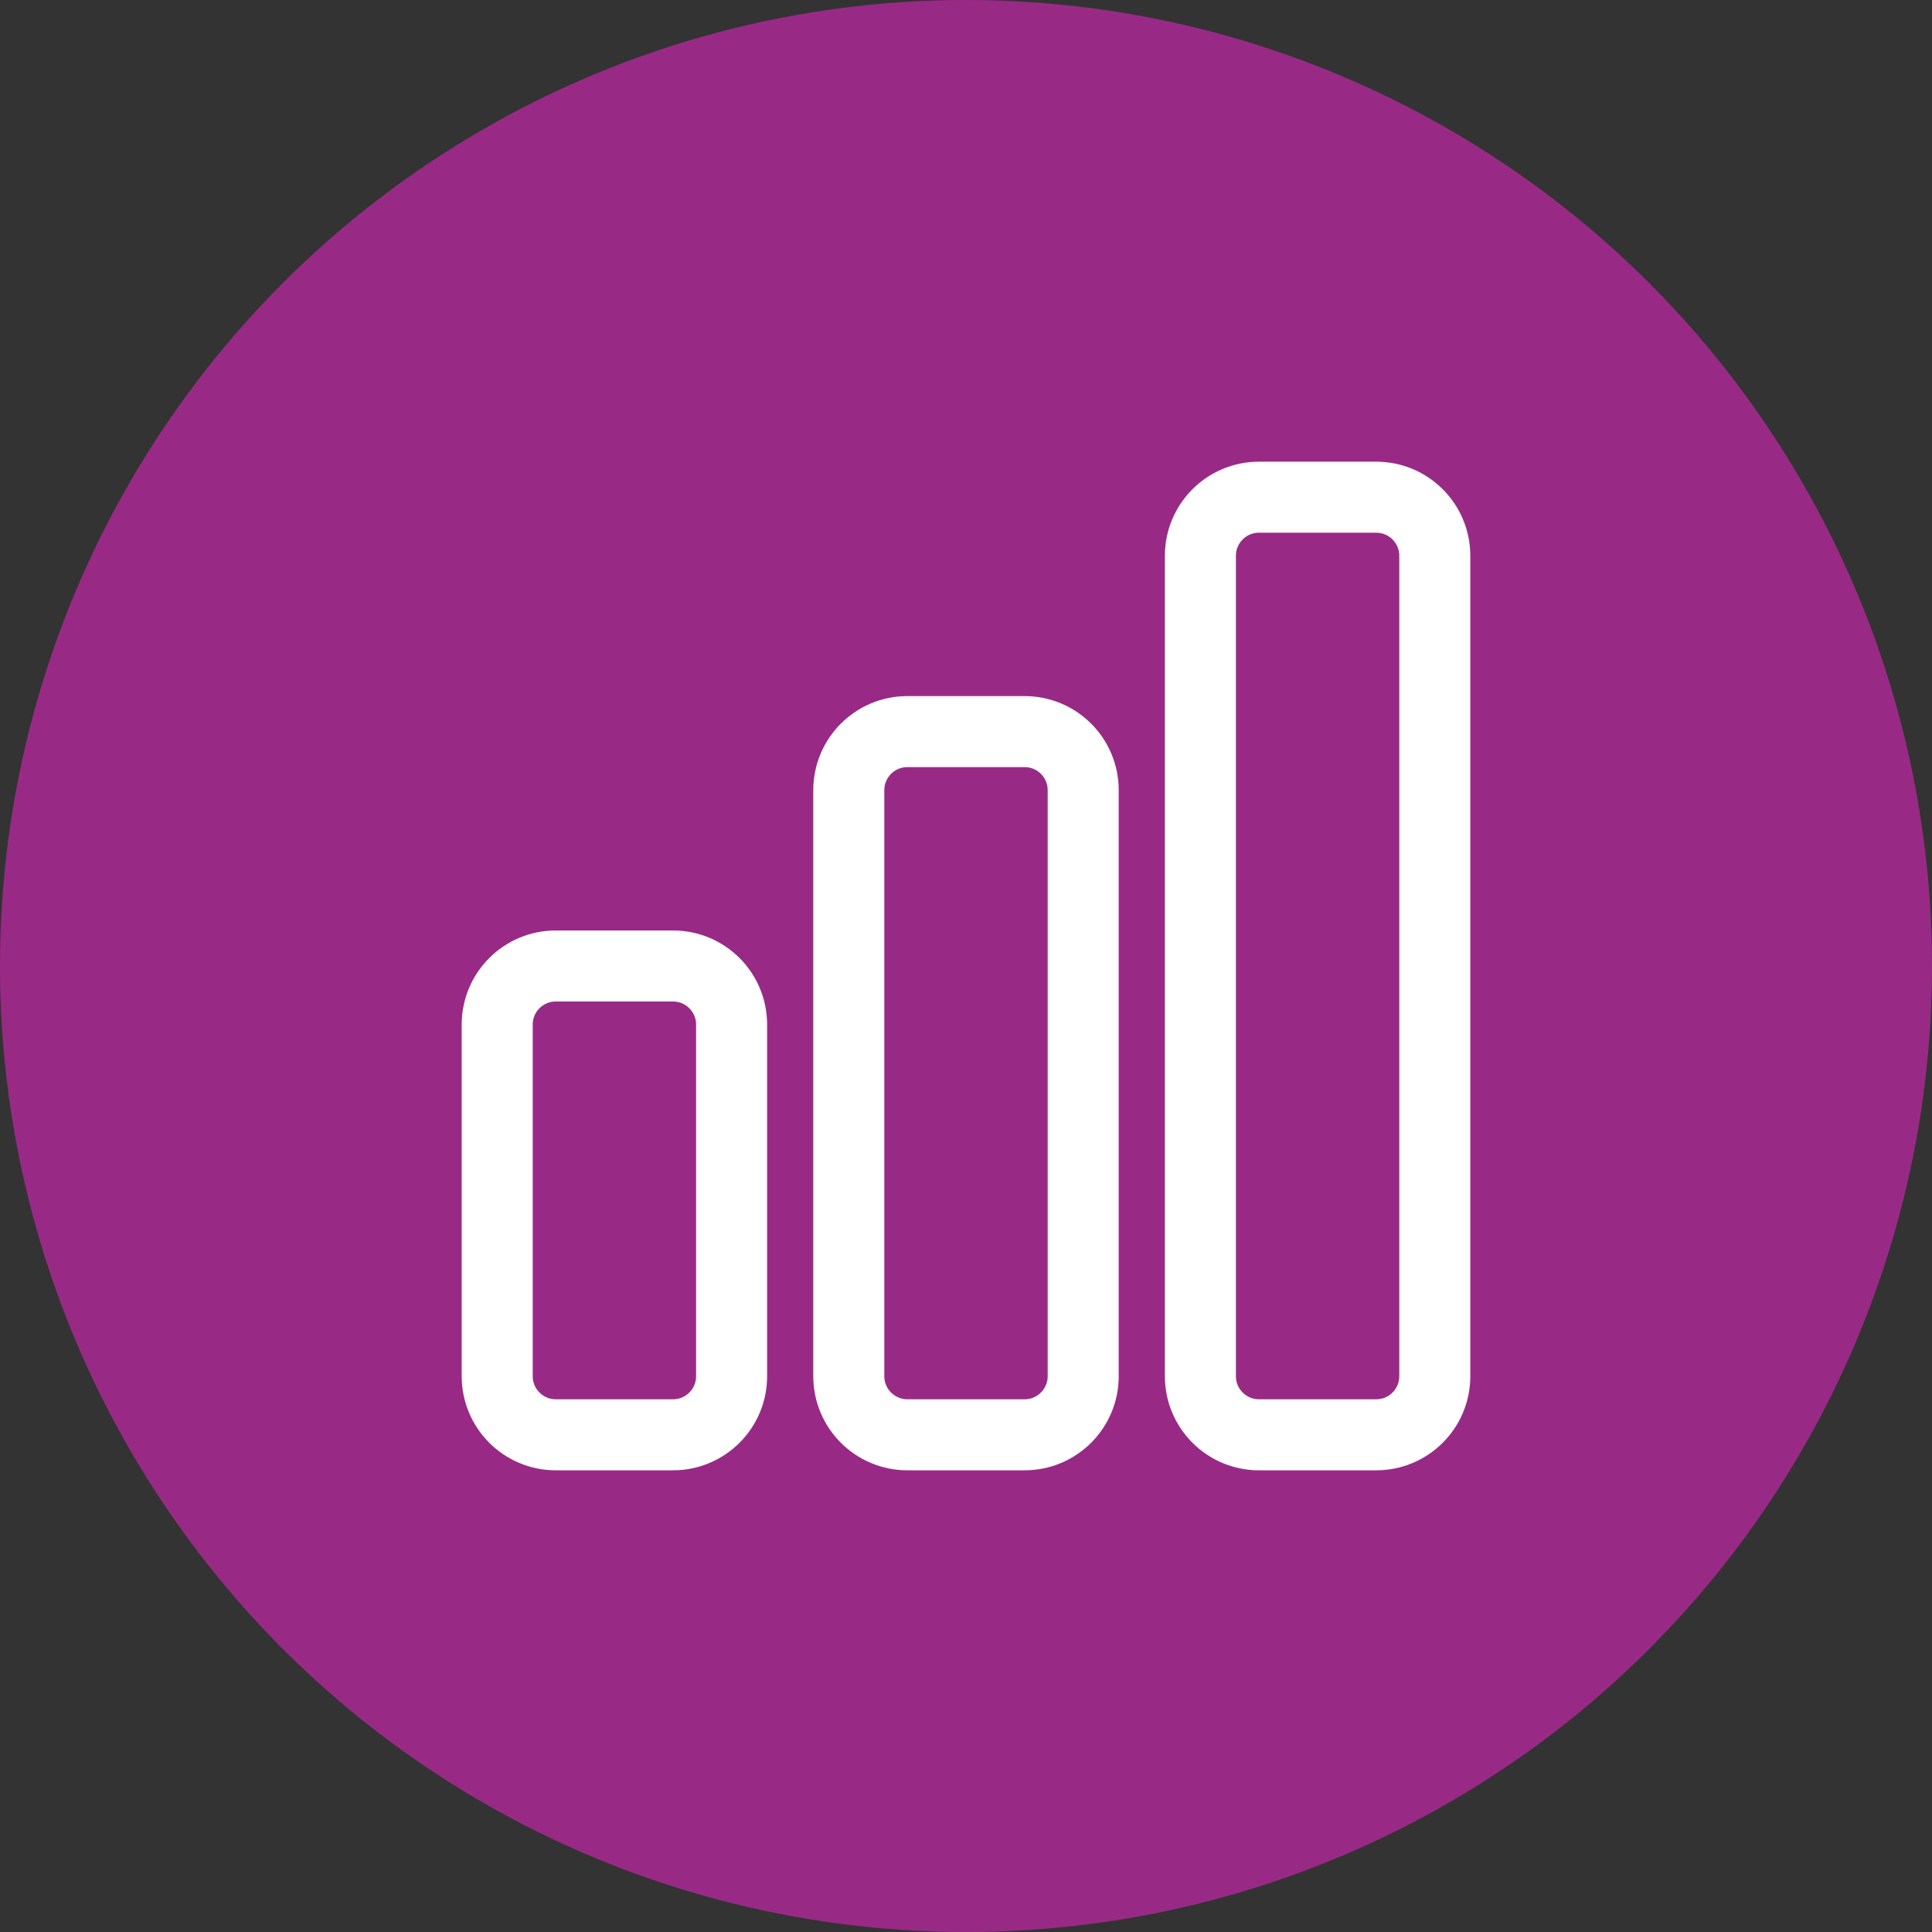
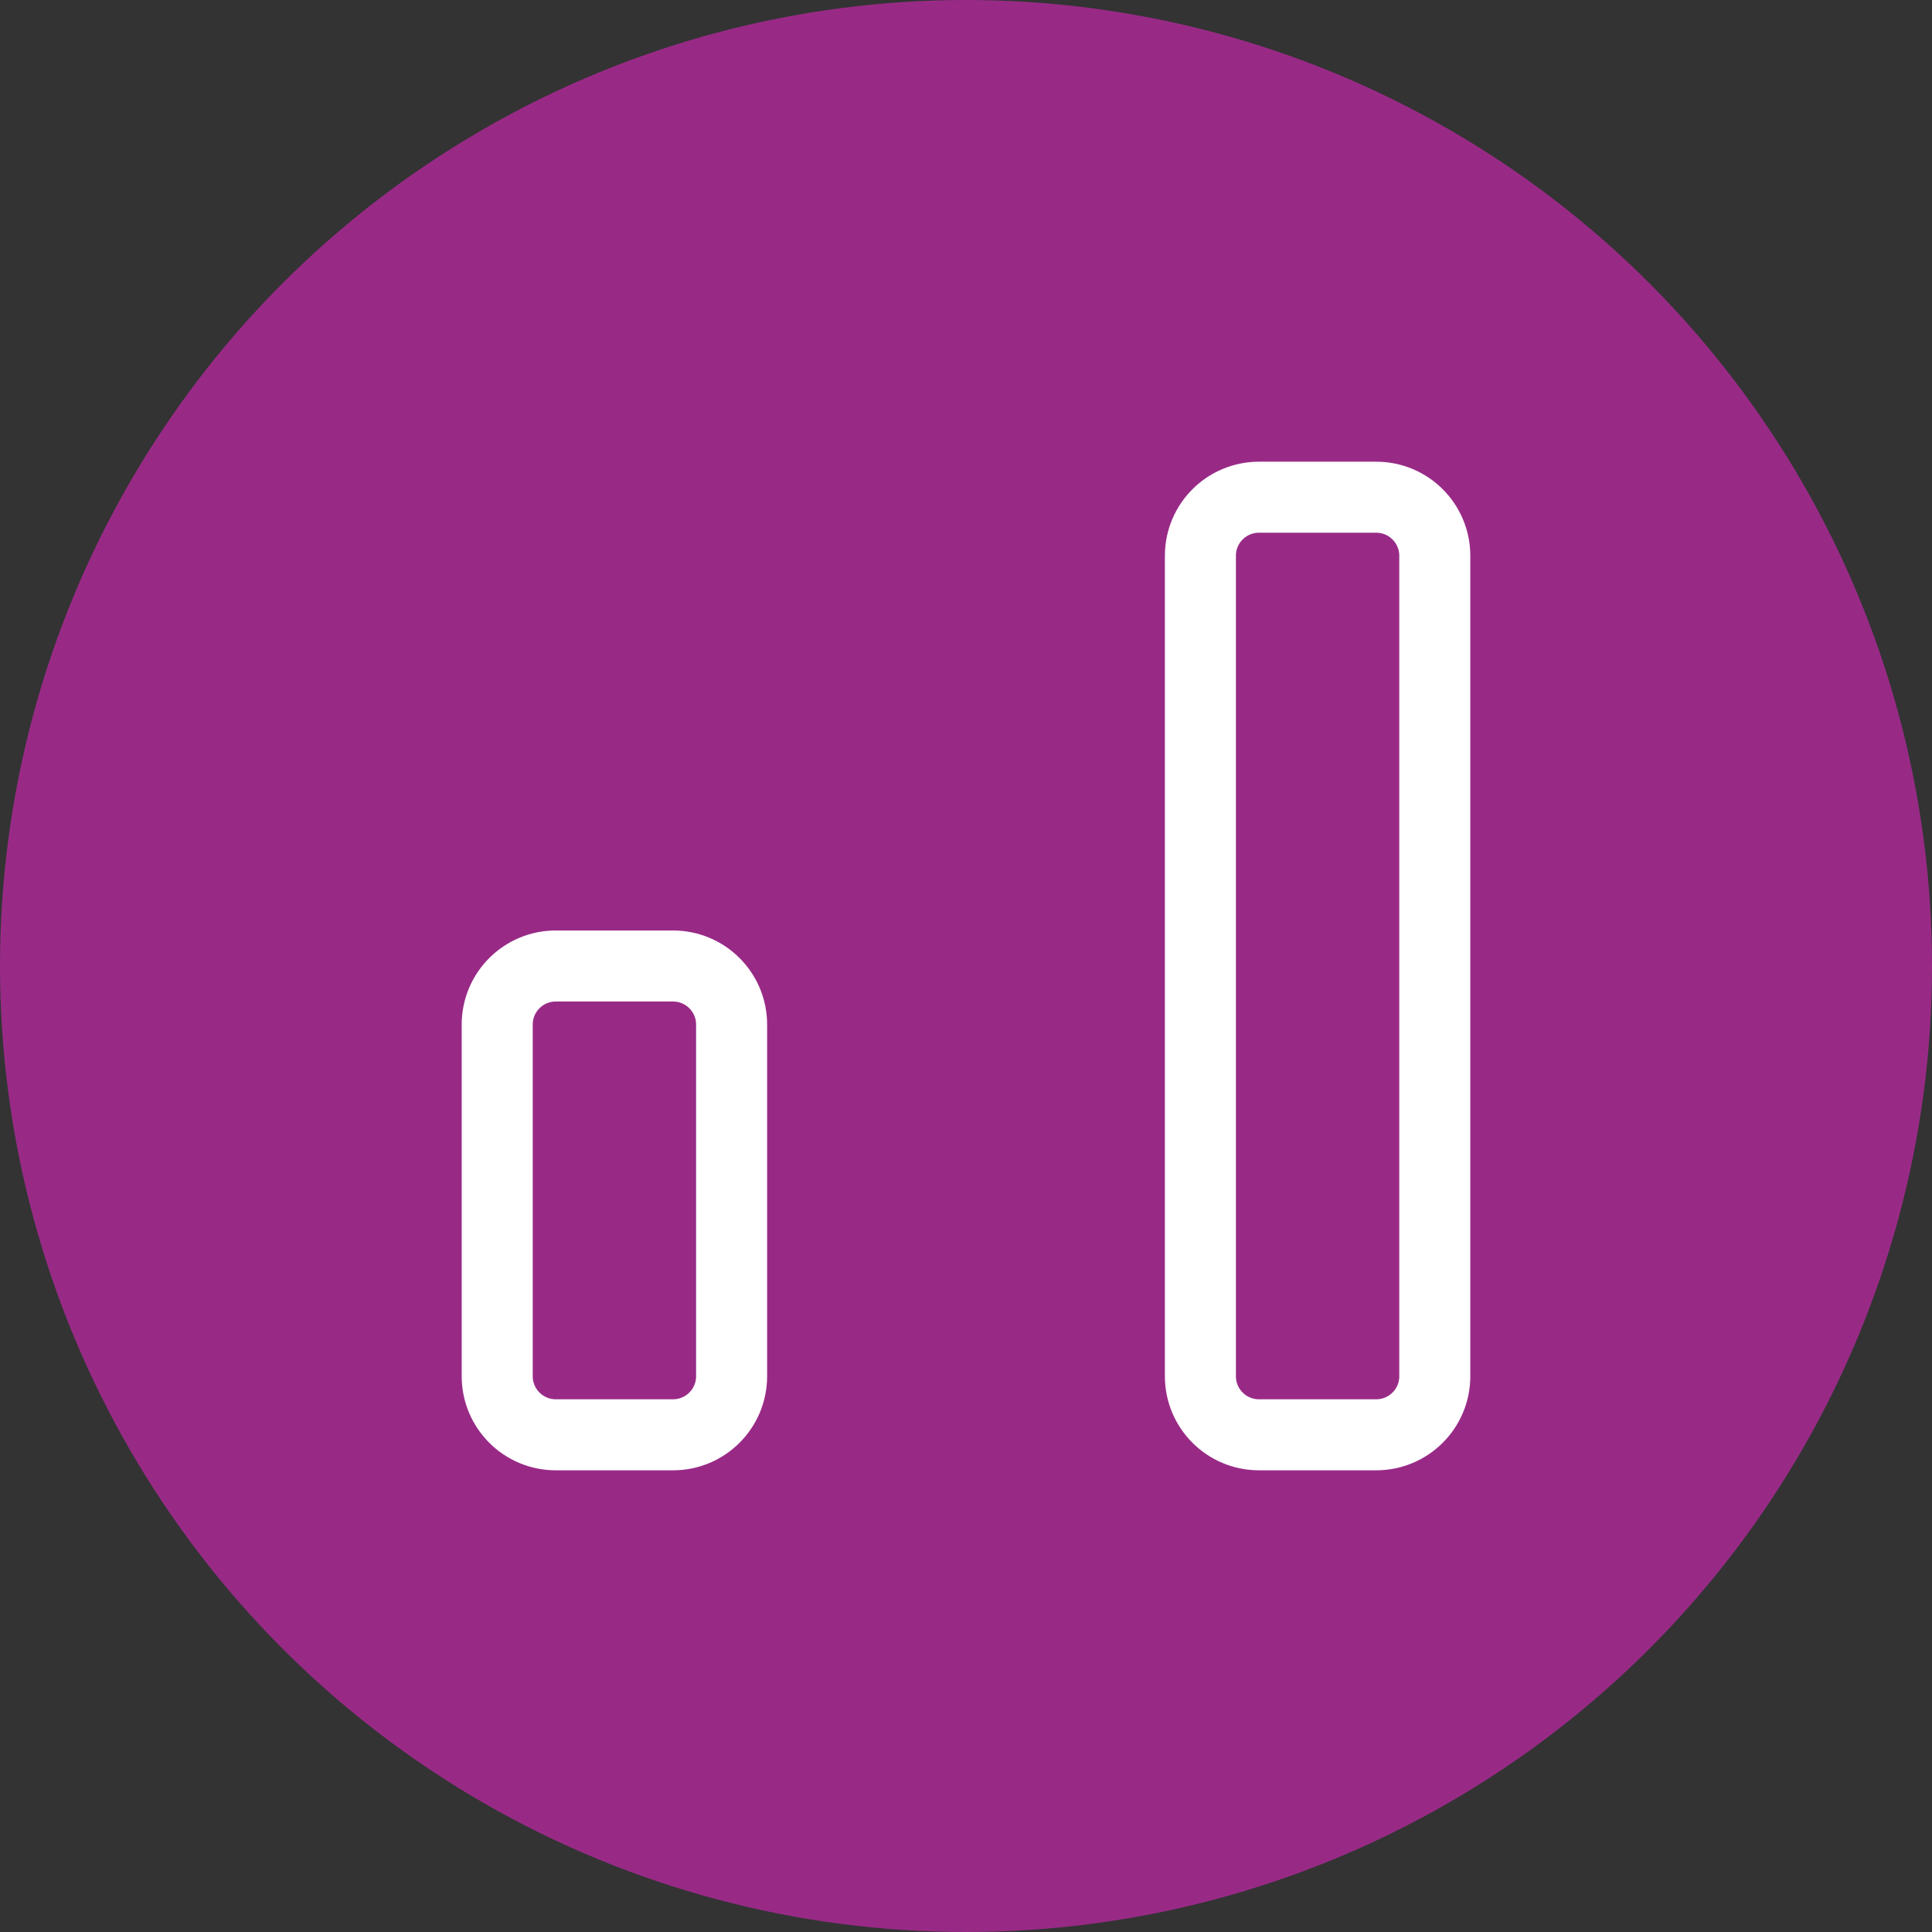
<svg xmlns="http://www.w3.org/2000/svg" width="68" height="68" viewBox="0 0 68 68" fill="none">
  <rect x="0" y="0" width="68" height="68" fill="#333333" stroke="none" />
  <circle cx="34" cy="34" r="34" fill="#982A86" />
  <path d="M17.5 36.062C17.5 34.923 18.423 34 19.562 34H23.688C24.827 34 25.75 34.923 25.75 36.062V48.438C25.75 49.577 24.827 50.5 23.688 50.5H19.562C18.423 50.5 17.5 49.577 17.5 48.438V36.062Z" stroke="white" stroke-width="2.5" stroke-linecap="round" stroke-linejoin="round" />
-   <path d="M29.875 27.812C29.875 26.673 30.798 25.75 31.938 25.75H36.062C37.202 25.75 38.125 26.673 38.125 27.812V48.438C38.125 49.577 37.202 50.5 36.062 50.5H31.938C30.798 50.5 29.875 49.577 29.875 48.438V27.812Z" stroke="white" stroke-width="2.5" stroke-linecap="round" stroke-linejoin="round" />
  <path d="M42.25 19.562C42.25 18.423 43.173 17.5 44.312 17.5H48.438C49.577 17.5 50.5 18.423 50.5 19.562V48.438C50.5 49.577 49.577 50.5 48.438 50.5H44.312C43.173 50.5 42.25 49.577 42.25 48.438V19.562Z" stroke="white" stroke-width="2.5" stroke-linecap="round" stroke-linejoin="round" />
</svg>